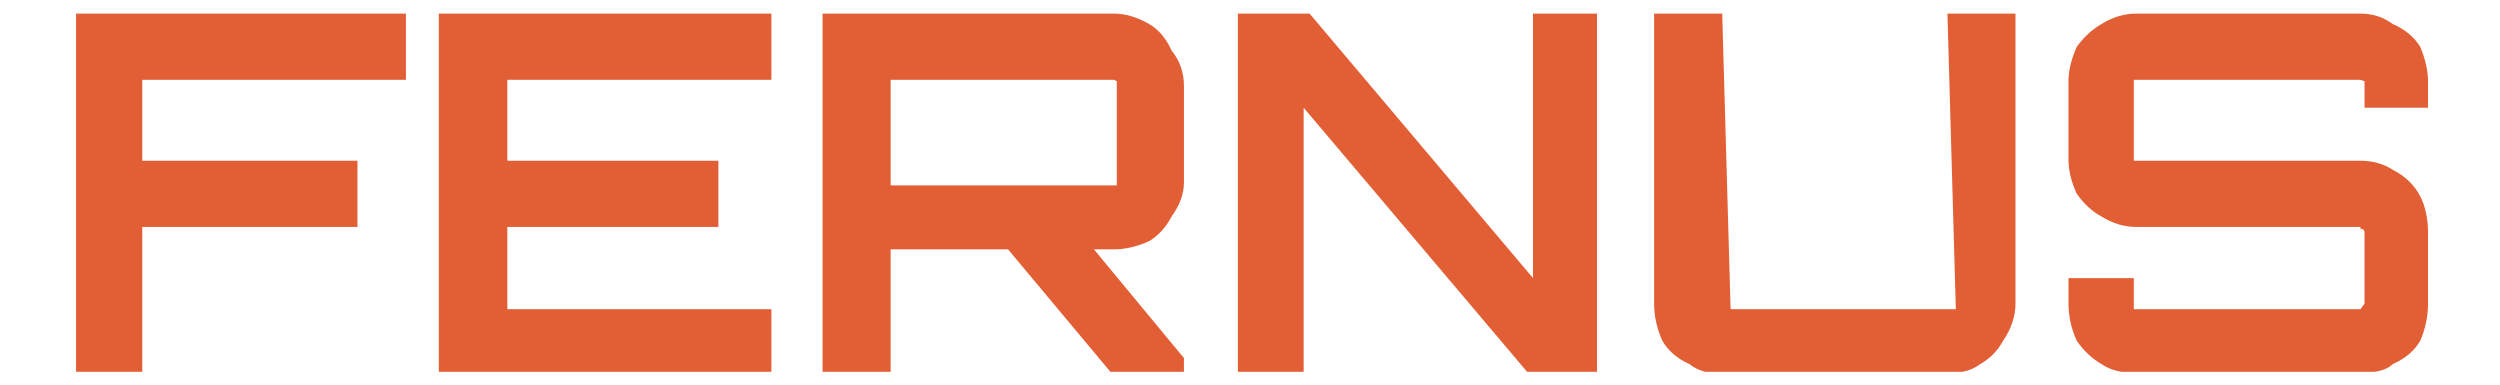
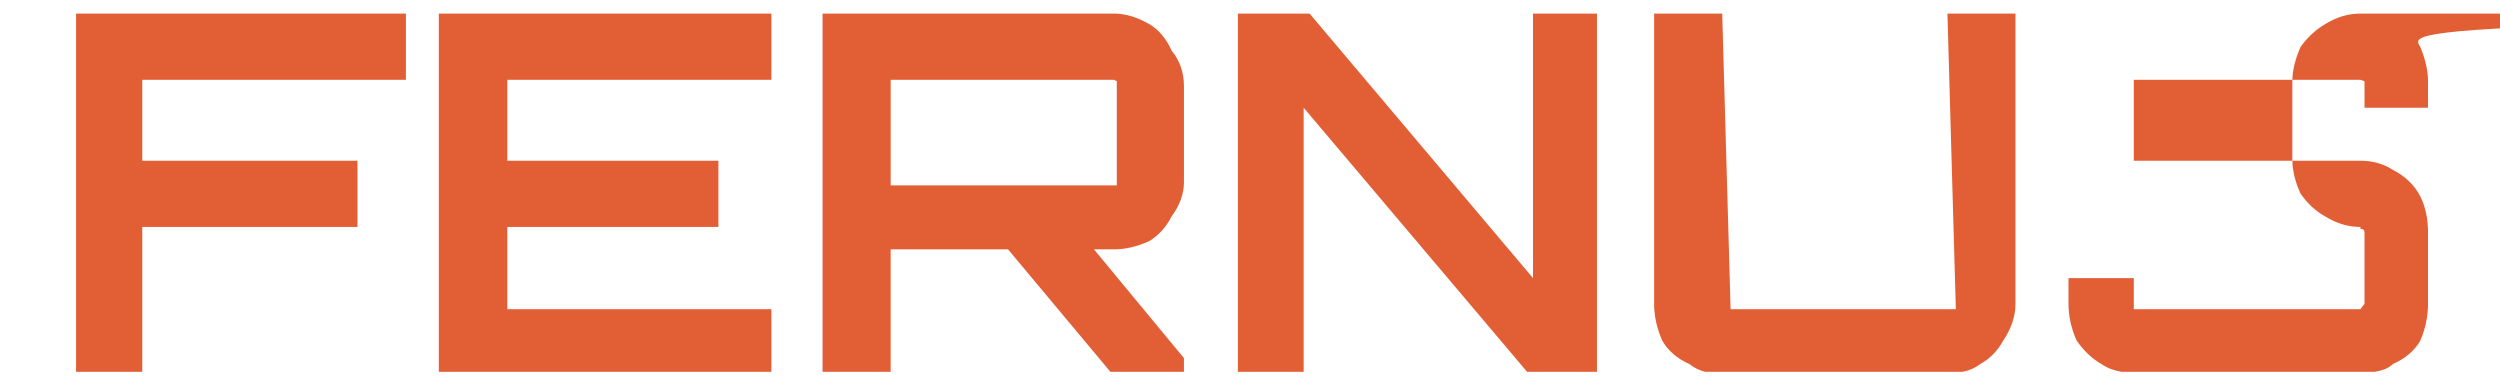
<svg xmlns="http://www.w3.org/2000/svg" version="1.1" id="Layer_1" x="0px" y="0px" width="390px" height="60px" viewBox="0 0 390 60" enable-background="new 0 0 390 60" xml:space="preserve">
-   <path fill="#E25E34" d="M239.15,43.384V2.119h9.976v55.88h-10.903l-34.852-41.193v41.193h-10.262V2.119h11.186L239.15,43.384z   M303.8,2.119h10.614V47.38c0,1.949-0.642,3.869-1.921,5.768c-0.853,1.571-2.045,2.788-3.566,3.639  c-0.809,0.621-1.737,1.021-2.778,1.213h-2.635h-34.637h-2.854c-0.858-0.192-1.683-0.592-2.494-1.213  c-1.902-0.85-3.305-2.067-4.205-3.639c-0.854-1.898-1.281-3.818-1.281-5.768V2.119h10.622l1.308,46.116h35.138L303.8,2.119z   M377.564,7.322c0.805,1.949,1.208,3.734,1.208,5.347v4.137h-9.905v-4.137l-0.639-0.217h-35.354v12.62h35.354  c1.902,0,3.584,0.474,5.057,1.425c1.946,0.997,3.369,2.378,4.279,4.13c0.805,1.617,1.208,3.494,1.208,5.631V47.38  c0,1.949-0.403,3.869-1.208,5.768c-0.91,1.571-2.333,2.788-4.279,3.639c-0.613,0.621-1.566,1.021-2.852,1.213h-2.205h-34.924h-2.353  c-1.187-0.192-2.231-0.592-3.137-1.213c-1.471-0.85-2.761-2.067-3.85-3.639c-0.855-1.898-1.28-3.818-1.28-5.768v-3.996h10.188v4.851  h35.354l0.638-0.854V36.258c0-0.38-0.213-0.565-0.638-0.565v-0.288h-34.924c-1.899,0-3.732-0.544-5.489-1.64  c-1.471-0.806-2.761-1.995-3.85-3.562c-0.855-1.855-1.28-3.635-1.28-5.346V12.669c0-1.612,0.425-3.398,1.28-5.347  c1.089-1.517,2.379-2.706,3.85-3.564c1.757-1.09,3.59-1.639,5.489-1.639h34.924c1.902,0,3.583,0.549,5.057,1.639  C375.23,4.617,376.654,5.805,377.564,7.322 M63.32,2.119v10.333H22.195v12.62h33.571v10.333H22.195V58H11.866V2.119H63.32z   M173.794,38.899h-3.139l14.039,16.958v2.142h-11.474l-15.965-19.1h-18.312v19.1h-10.624V2.119h45.475  c1.756,0,3.584,0.549,5.488,1.639c1.475,0.859,2.633,2.236,3.491,4.136c1.282,1.569,1.923,3.422,1.923,5.56v14.965  c0,1.805-0.64,3.587-1.923,5.345c-0.857,1.665-2.016,2.944-3.491,3.849C177.38,38.467,175.553,38.899,173.794,38.899 M120.337,2.119  v10.333H79.142v12.62h32.928v10.333H79.142v12.831h41.194V58H68.454V2.119H120.337z M174.22,12.669l-0.425-0.217h-34.851V28.92  h35.276V12.669z" />
+   <path fill="#E25E34" d="M239.15,43.384V2.119h9.976v55.88h-10.903l-34.852-41.193v41.193h-10.262V2.119h11.186L239.15,43.384z   M303.8,2.119h10.614V47.38c0,1.949-0.642,3.869-1.921,5.768c-0.853,1.571-2.045,2.788-3.566,3.639  c-0.809,0.621-1.737,1.021-2.778,1.213h-2.635h-34.637h-2.854c-0.858-0.192-1.683-0.592-2.494-1.213  c-1.902-0.85-3.305-2.067-4.205-3.639c-0.854-1.898-1.281-3.818-1.281-5.768V2.119h10.622l1.308,46.116h35.138L303.8,2.119z   M377.564,7.322c0.805,1.949,1.208,3.734,1.208,5.347v4.137h-9.905v-4.137l-0.639-0.217h-35.354v12.62h35.354  c1.902,0,3.584,0.474,5.057,1.425c1.946,0.997,3.369,2.378,4.279,4.13c0.805,1.617,1.208,3.494,1.208,5.631V47.38  c0,1.949-0.403,3.869-1.208,5.768c-0.91,1.571-2.333,2.788-4.279,3.639c-0.613,0.621-1.566,1.021-2.852,1.213h-2.205h-34.924h-2.353  c-1.187-0.192-2.231-0.592-3.137-1.213c-1.471-0.85-2.761-2.067-3.85-3.639c-0.855-1.898-1.28-3.818-1.28-5.768v-3.996h10.188v4.851  h35.354l0.638-0.854V36.258c0-0.38-0.213-0.565-0.638-0.565v-0.288c-1.899,0-3.732-0.544-5.489-1.64  c-1.471-0.806-2.761-1.995-3.85-3.562c-0.855-1.855-1.28-3.635-1.28-5.346V12.669c0-1.612,0.425-3.398,1.28-5.347  c1.089-1.517,2.379-2.706,3.85-3.564c1.757-1.09,3.59-1.639,5.489-1.639h34.924c1.902,0,3.583,0.549,5.057,1.639  C375.23,4.617,376.654,5.805,377.564,7.322 M63.32,2.119v10.333H22.195v12.62h33.571v10.333H22.195V58H11.866V2.119H63.32z   M173.794,38.899h-3.139l14.039,16.958v2.142h-11.474l-15.965-19.1h-18.312v19.1h-10.624V2.119h45.475  c1.756,0,3.584,0.549,5.488,1.639c1.475,0.859,2.633,2.236,3.491,4.136c1.282,1.569,1.923,3.422,1.923,5.56v14.965  c0,1.805-0.64,3.587-1.923,5.345c-0.857,1.665-2.016,2.944-3.491,3.849C177.38,38.467,175.553,38.899,173.794,38.899 M120.337,2.119  v10.333H79.142v12.62h32.928v10.333H79.142v12.831h41.194V58H68.454V2.119H120.337z M174.22,12.669l-0.425-0.217h-34.851V28.92  h35.276V12.669z" />
</svg>